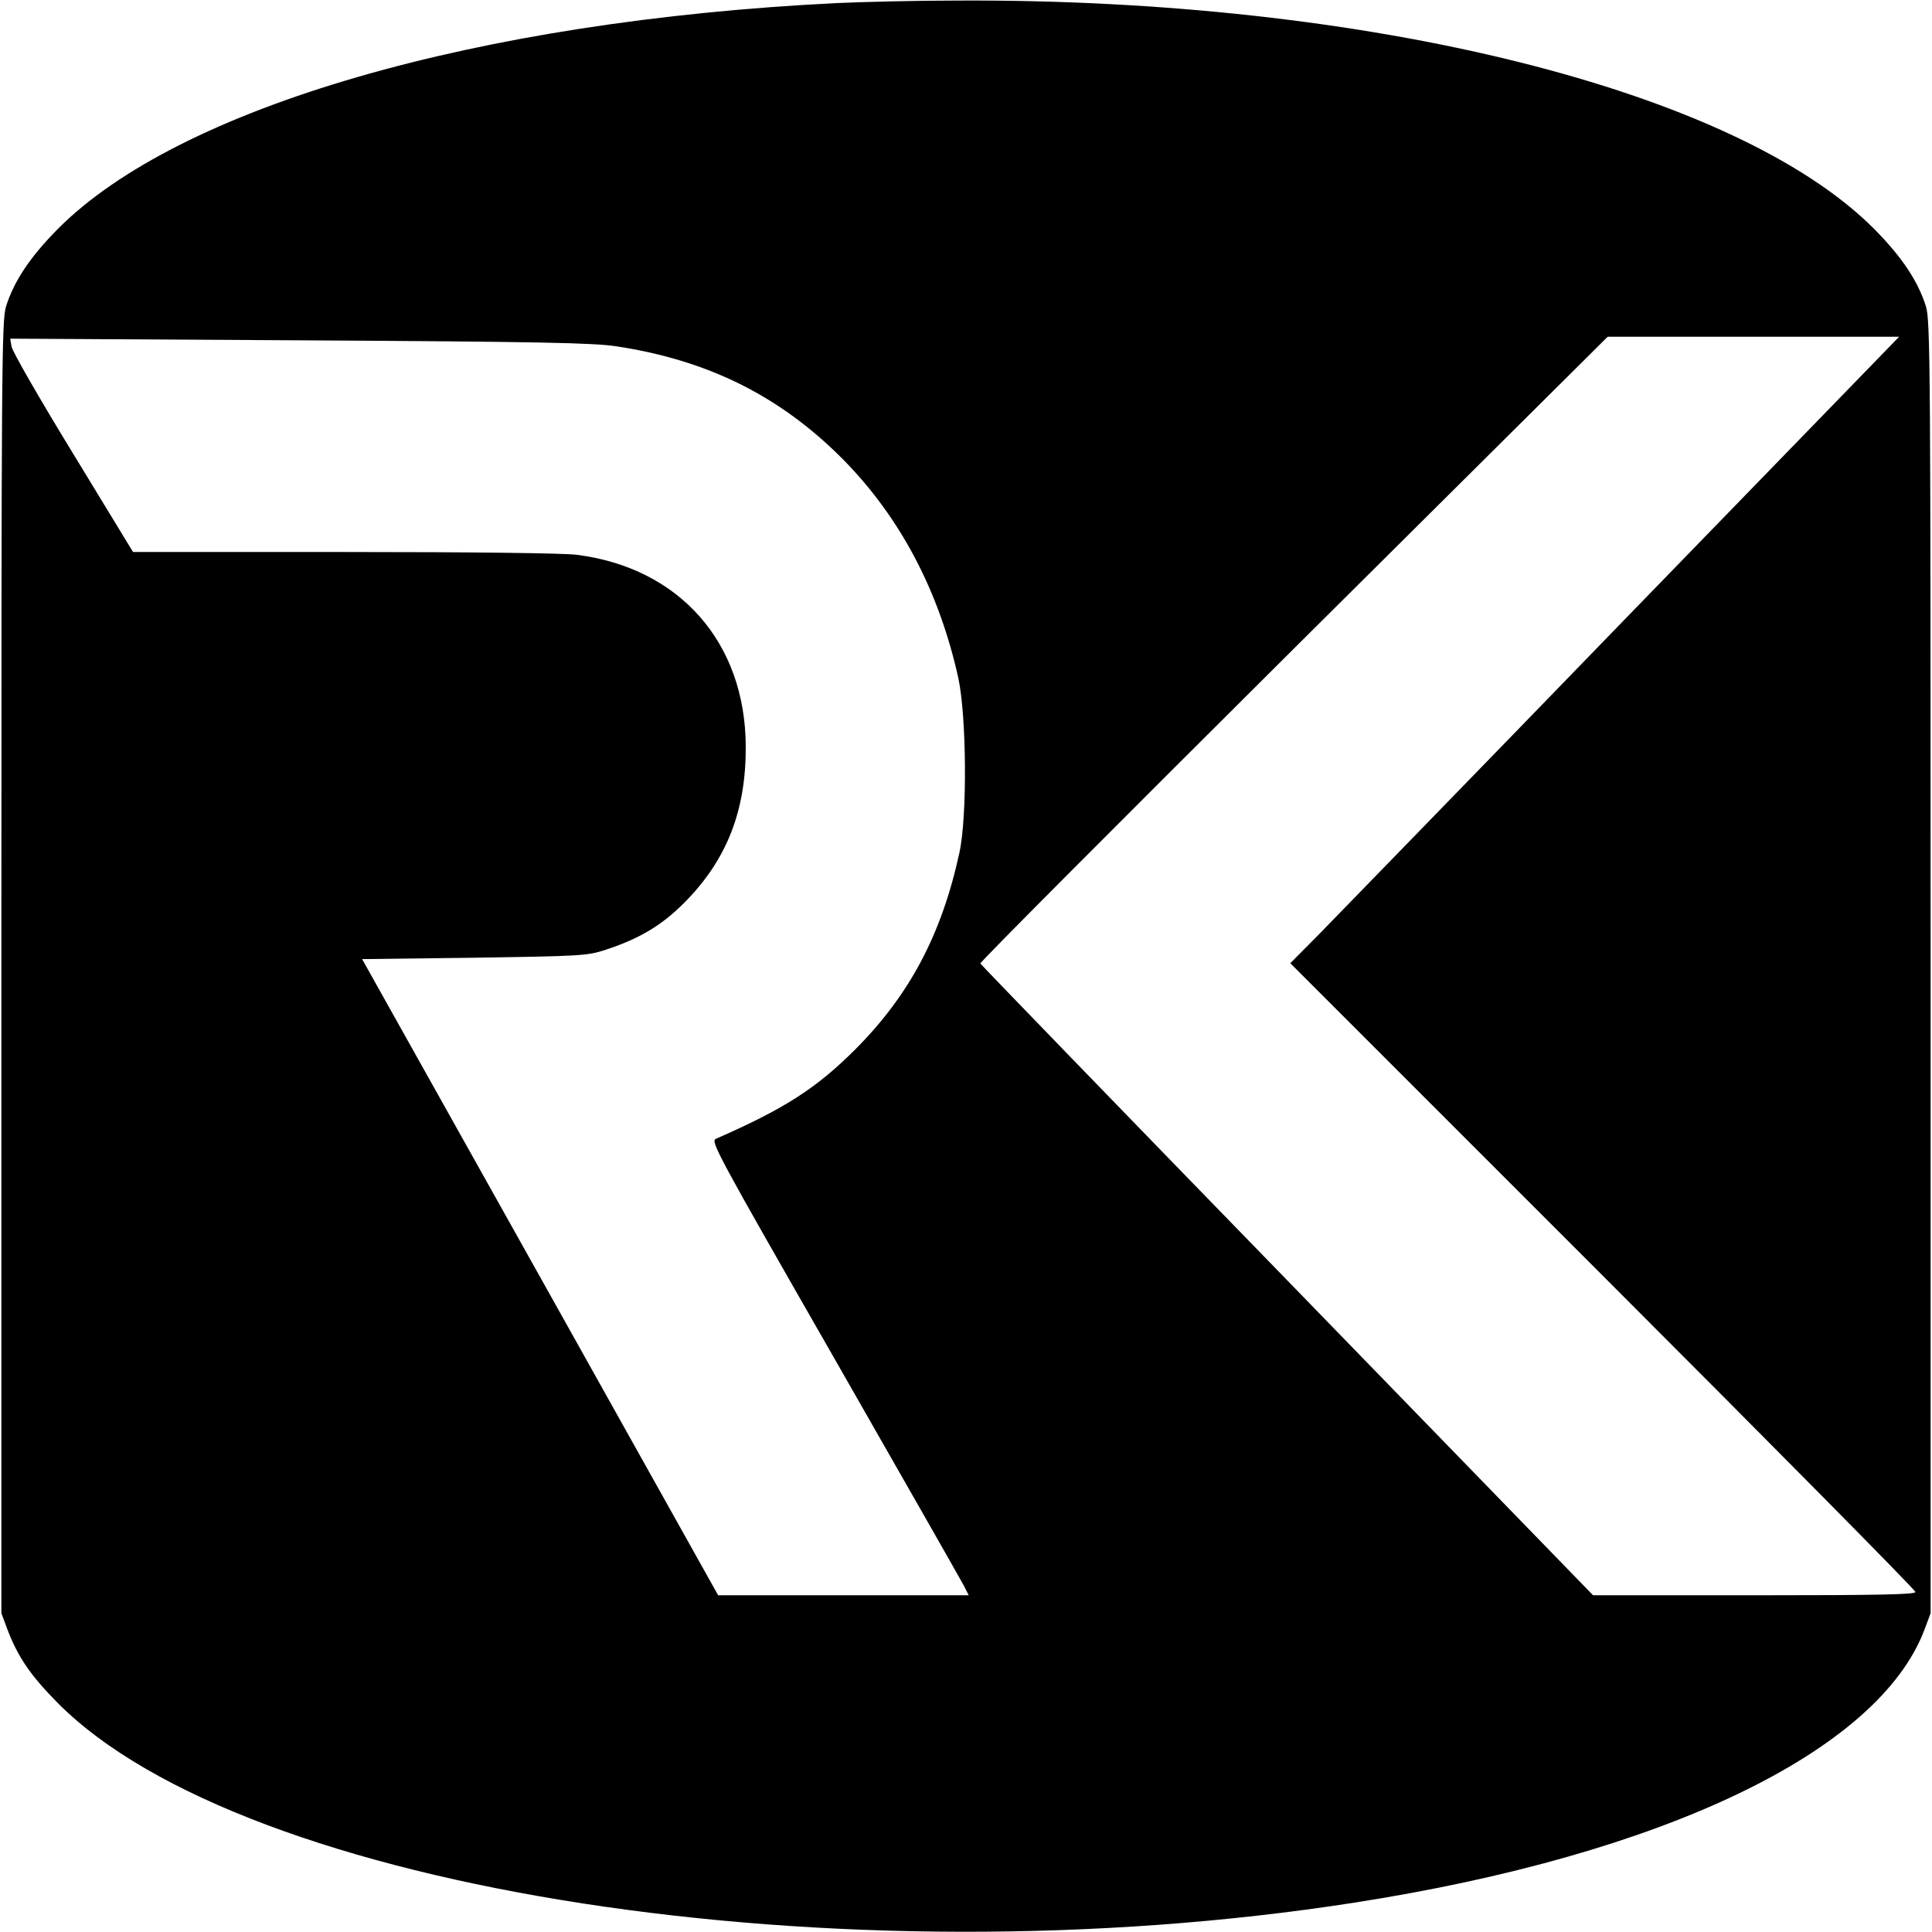
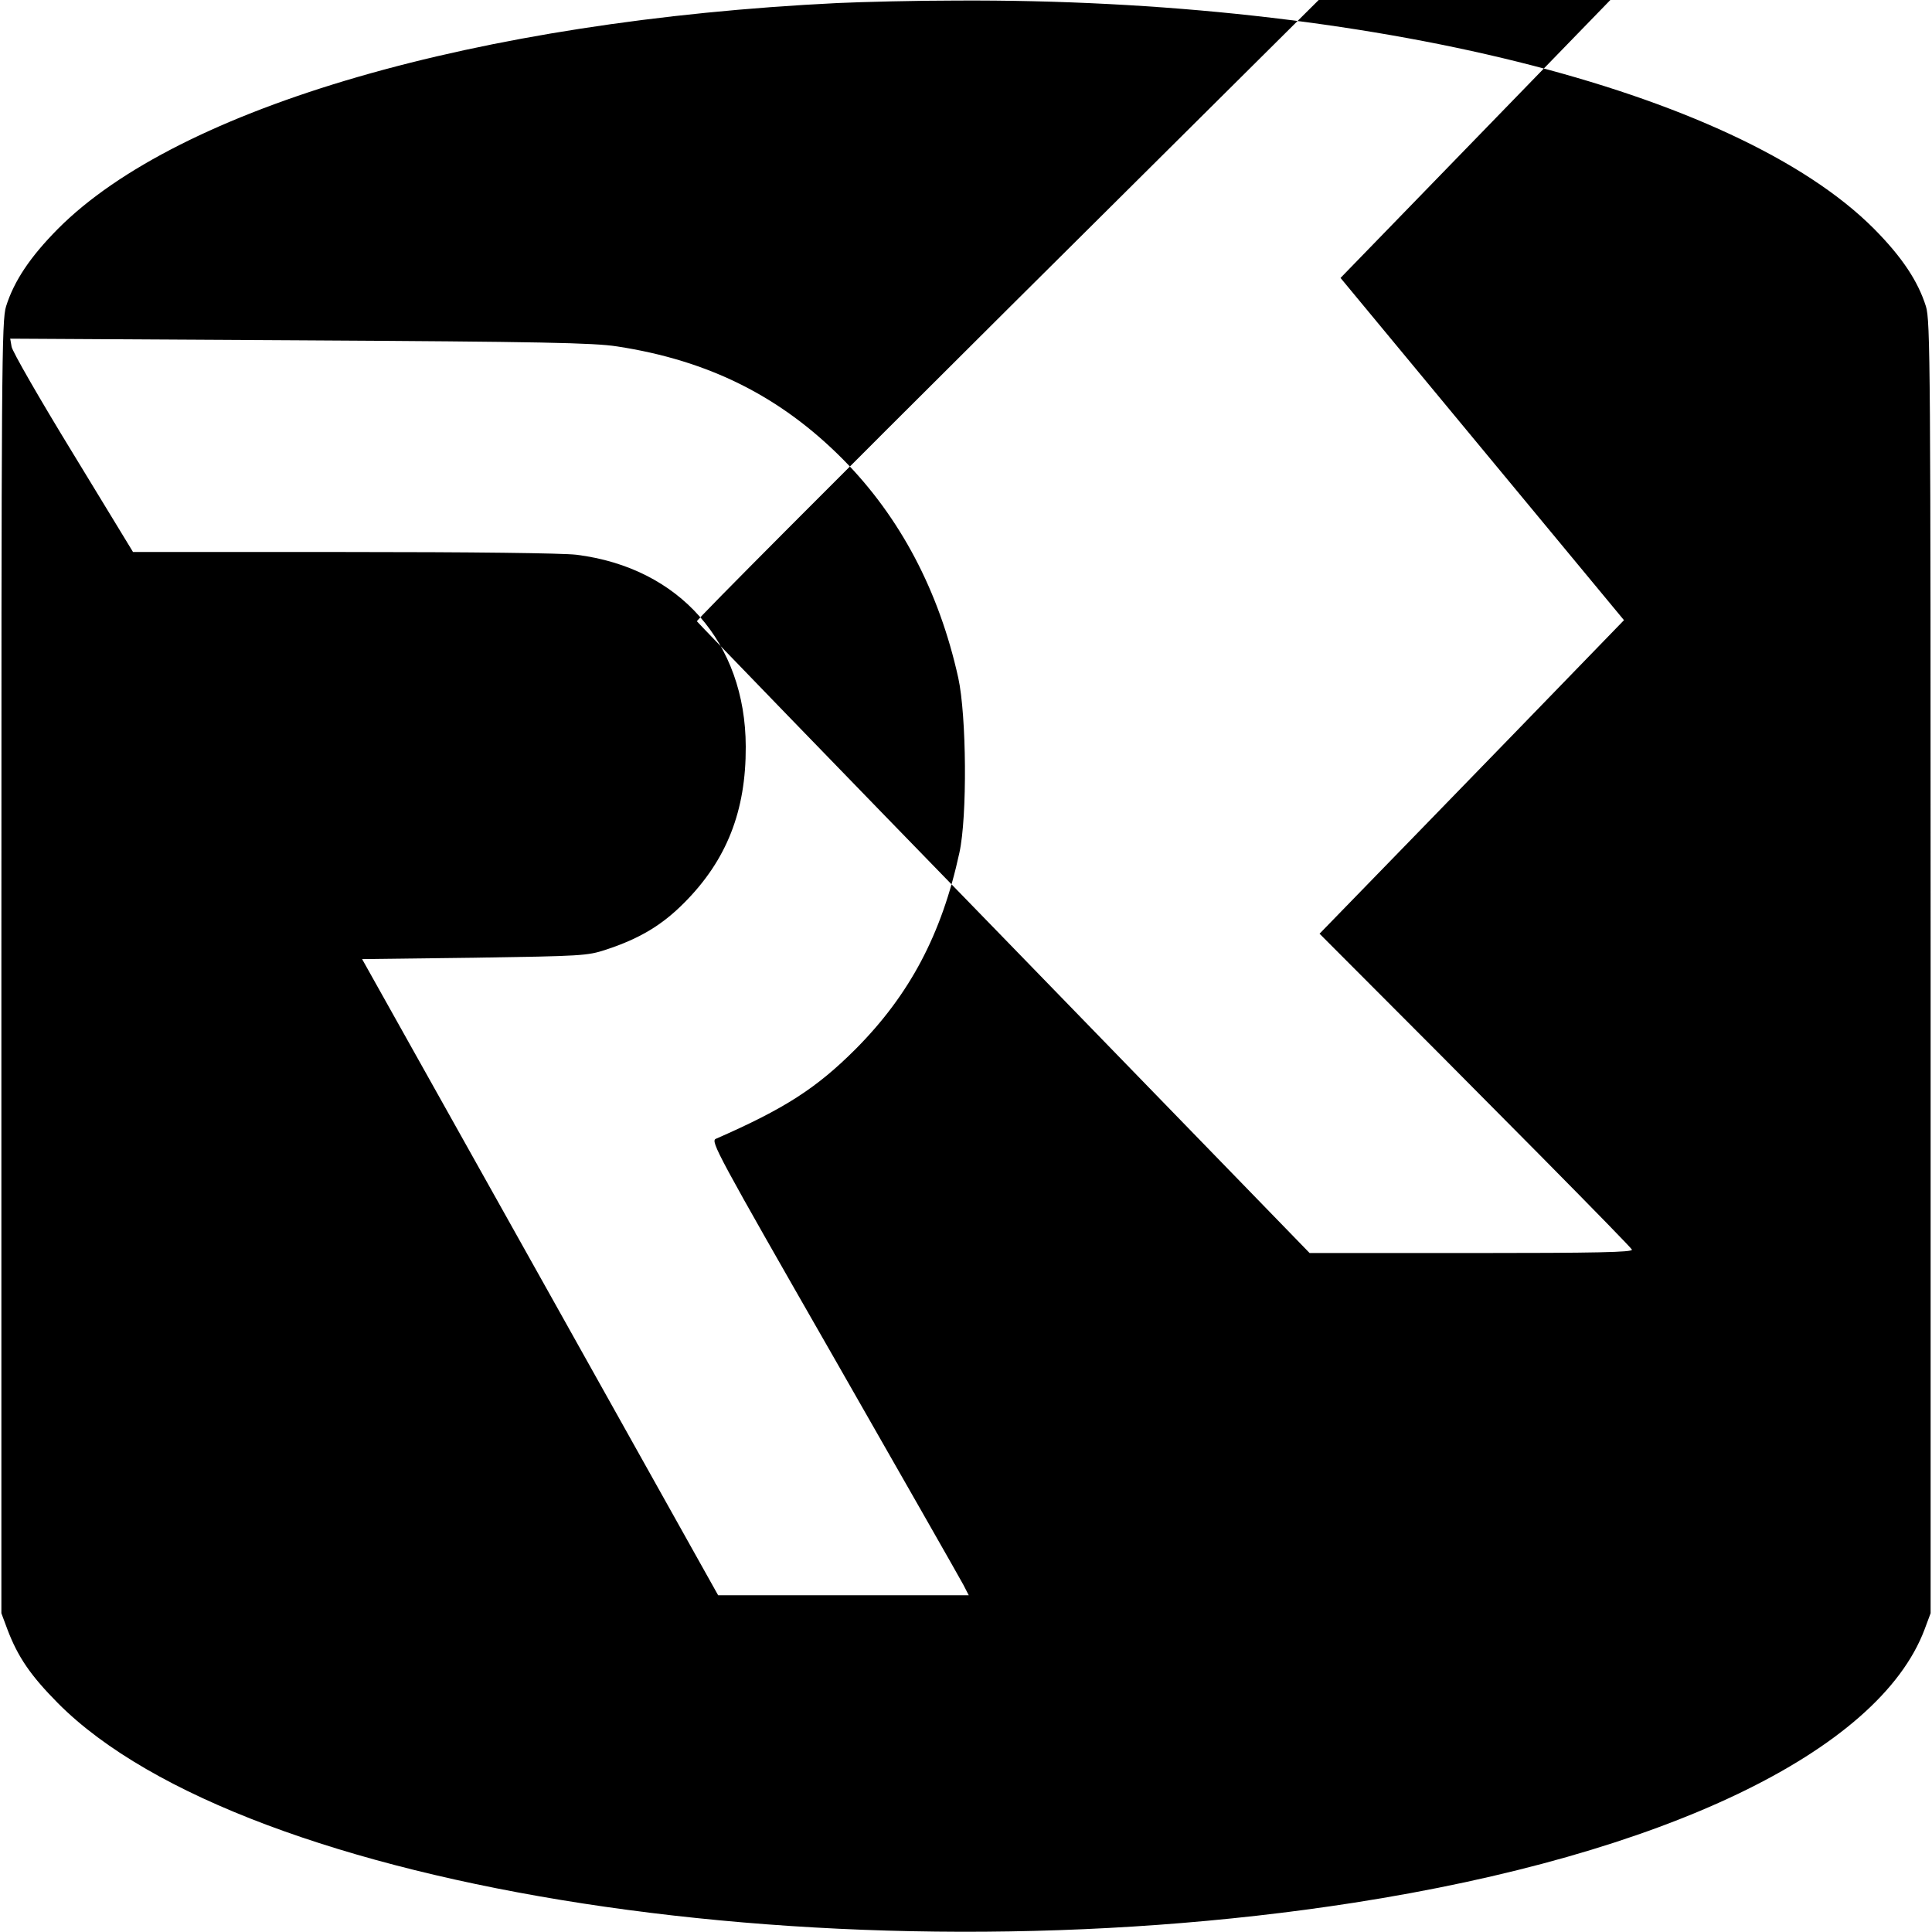
<svg xmlns="http://www.w3.org/2000/svg" version="1.0" width="700pt" height="700pt" viewBox="0 0 700 700" preserveAspectRatio="xMidYMid meet">
  <g transform="translate(0,700) scale(0.1,-0.1)" fill="#000000" stroke="none">
-     <path d="M3035 6989 c-1307 -64 -2386 -377 -2825 -818 -101 -102 -159 -189 -188 -281 -16 -51 -17 -210 -17 -2395 l0 -2340 22 -59 c38 -100 84 -167 183 -267 677 -681 2830 -1013 4695 -723 1120 174 1901 547 2068 990 l22 59 0 2340 c0 2185 -1 2344 -17 2395 -29 92 -87 179 -188 281 -501 503 -1833 835 -3325 827 -148 0 -342 -5 -430 -9z m2849 -2236 c-548 -566 -1045 -1076 -1103 -1136 l-106 -107 1133 -1133 c622 -622 1132 -1138 1132 -1145 0 -9 -124 -12 -584 -12 l-584 0 -1108 1141 c-610 627 -1110 1144 -1112 1148 -2 5 509 517 1135 1140 l1138 1131 528 0 528 0 -997 -1027z m-3649 992 c334 -51 594 -182 820 -410 206 -209 347 -475 417 -791 30 -137 33 -503 4 -634 -64 -295 -180 -514 -376 -711 -142 -142 -257 -216 -506 -325 -21 -8 3 -52 428 -794 247 -432 458 -802 469 -823 l19 -37 -454 0 -454 0 -645 1153 -645 1152 407 5 c390 6 409 7 476 29 122 40 204 89 285 171 153 154 223 332 222 565 -1 377 -240 648 -613 695 -51 6 -377 10 -845 10 l-762 0 -218 358 c-120 196 -220 370 -222 386 l-5 29 1049 -6 c873 -5 1066 -9 1149 -22z" />
+     <path d="M3035 6989 c-1307 -64 -2386 -377 -2825 -818 -101 -102 -159 -189 -188 -281 -16 -51 -17 -210 -17 -2395 l0 -2340 22 -59 c38 -100 84 -167 183 -267 677 -681 2830 -1013 4695 -723 1120 174 1901 547 2068 990 l22 59 0 2340 c0 2185 -1 2344 -17 2395 -29 92 -87 179 -188 281 -501 503 -1833 835 -3325 827 -148 0 -342 -5 -430 -9z m2849 -2236 c-548 -566 -1045 -1076 -1103 -1136 c622 -622 1132 -1138 1132 -1145 0 -9 -124 -12 -584 -12 l-584 0 -1108 1141 c-610 627 -1110 1144 -1112 1148 -2 5 509 517 1135 1140 l1138 1131 528 0 528 0 -997 -1027z m-3649 992 c334 -51 594 -182 820 -410 206 -209 347 -475 417 -791 30 -137 33 -503 4 -634 -64 -295 -180 -514 -376 -711 -142 -142 -257 -216 -506 -325 -21 -8 3 -52 428 -794 247 -432 458 -802 469 -823 l19 -37 -454 0 -454 0 -645 1153 -645 1152 407 5 c390 6 409 7 476 29 122 40 204 89 285 171 153 154 223 332 222 565 -1 377 -240 648 -613 695 -51 6 -377 10 -845 10 l-762 0 -218 358 c-120 196 -220 370 -222 386 l-5 29 1049 -6 c873 -5 1066 -9 1149 -22z" />
  </g>
</svg>